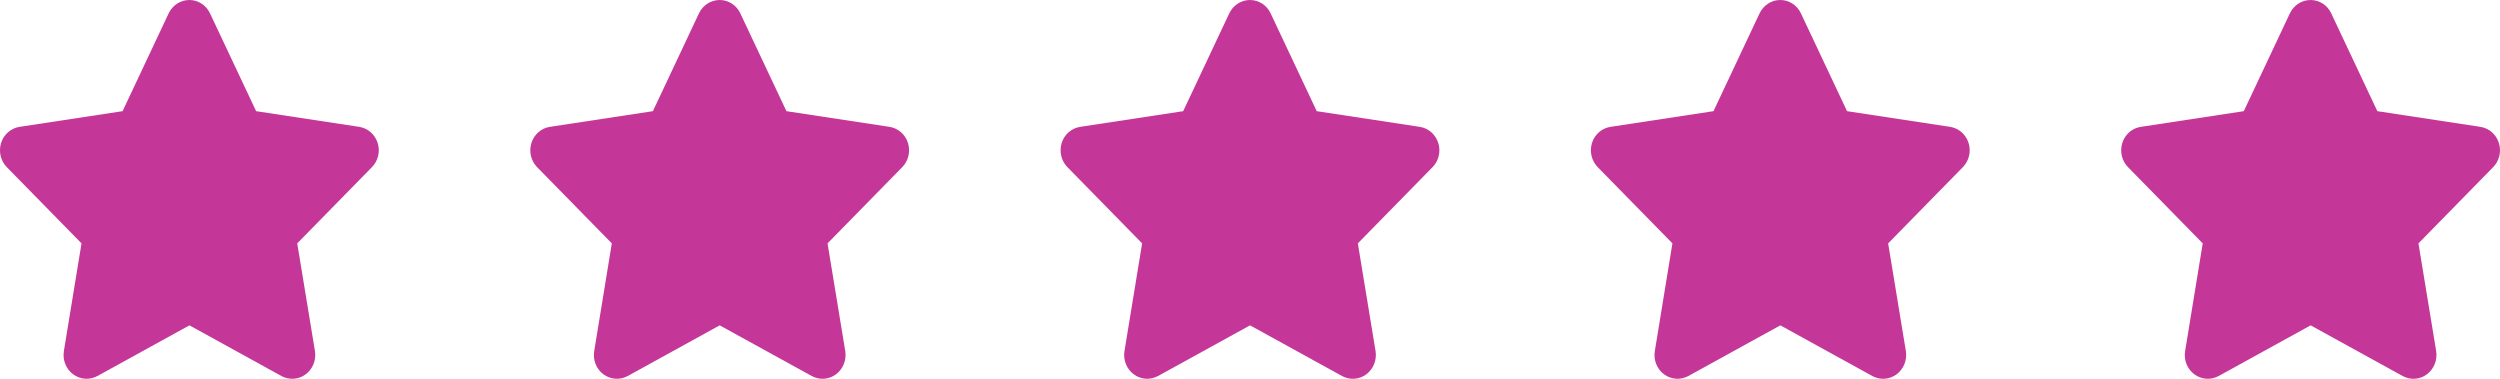
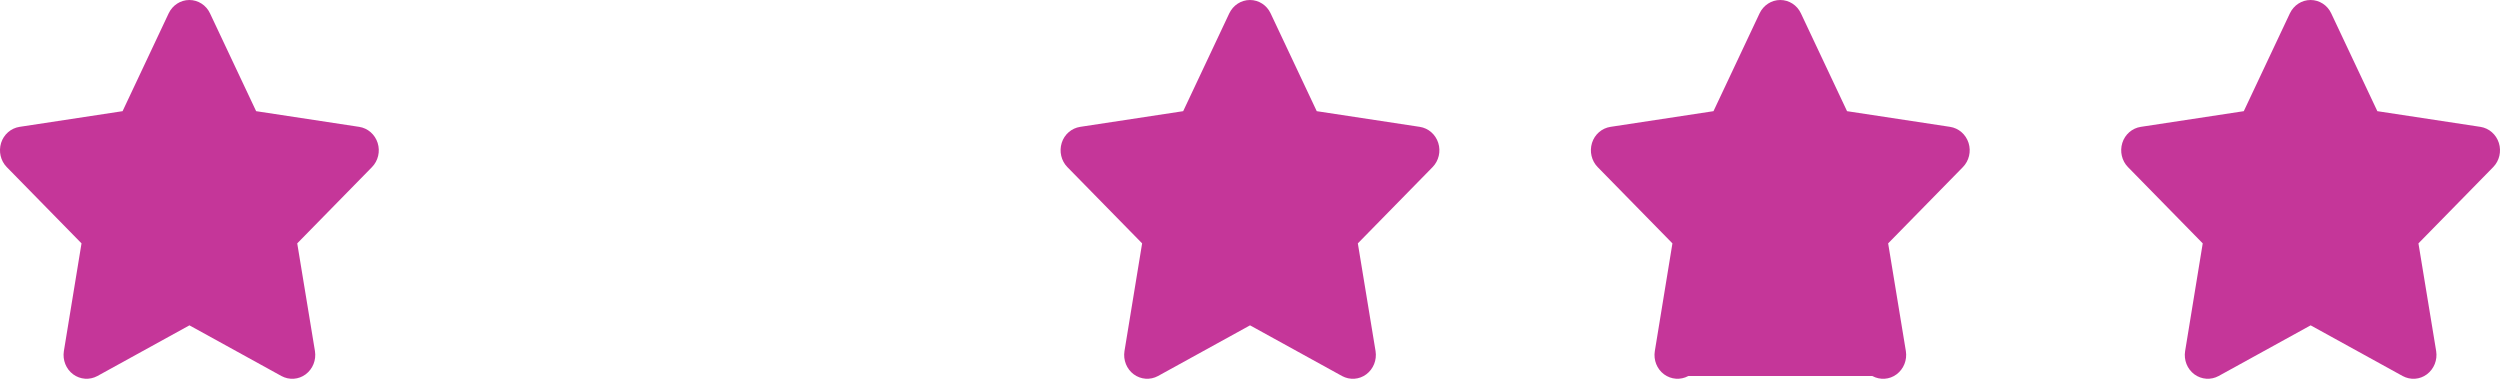
<svg xmlns="http://www.w3.org/2000/svg" width="66" height="10" viewBox="0 0 66 10" fill="none">
  <g id="stars-rating">
    <path id="star-icon" d="M5.544 0.352C5.444 0.137 5.232 0 4.999 0C4.766 0 4.556 0.137 4.453 0.352L3.236 2.935L0.516 3.349C0.289 3.384 0.1 3.548 0.029 3.773C-0.041 3.998 0.016 4.246 0.179 4.412L2.152 6.425L1.686 9.27C1.649 9.505 1.743 9.743 1.931 9.882C2.118 10.02 2.366 10.038 2.571 9.927L5.001 8.589L7.43 9.927C7.635 10.038 7.883 10.022 8.07 9.882C8.258 9.741 8.352 9.505 8.315 9.27L7.847 6.425L9.82 4.412C9.983 4.246 10.042 3.998 9.97 3.773C9.898 3.548 9.71 3.384 9.483 3.349L6.762 2.935L5.544 0.352Z" fill="#C53699" />
-     <path id="star-icon_2" d="M19.544 0.352C19.444 0.137 19.232 0 18.999 0C18.766 0 18.555 0.137 18.453 0.352L17.236 2.935L14.516 3.349C14.289 3.384 14.1 3.548 14.03 3.773C13.959 3.998 14.016 4.246 14.179 4.412L16.152 6.425L15.687 9.27C15.649 9.505 15.743 9.743 15.931 9.882C16.118 10.02 16.366 10.038 16.571 9.927L19 8.589L21.43 9.927C21.635 10.038 21.883 10.022 22.07 9.882C22.258 9.741 22.352 9.505 22.315 9.27L21.847 6.425L23.82 4.412C23.983 4.246 24.042 3.998 23.97 3.773C23.898 3.548 23.71 3.384 23.483 3.349L20.762 2.935L19.544 0.352Z" fill="#C53699" />
    <path id="star-icon_3" d="M33.544 0.352C33.444 0.137 33.232 0 32.999 0C32.766 0 32.556 0.137 32.453 0.352L31.236 2.935L28.516 3.349C28.289 3.384 28.099 3.548 28.029 3.773C27.959 3.998 28.016 4.246 28.179 4.412L30.152 6.425L29.686 9.27C29.649 9.505 29.743 9.743 29.931 9.882C30.118 10.02 30.366 10.038 30.571 9.927L33.001 8.589L35.43 9.927C35.635 10.038 35.883 10.022 36.07 9.882C36.258 9.741 36.352 9.505 36.315 9.27L35.847 6.425L37.82 4.412C37.983 4.246 38.042 3.998 37.97 3.773C37.898 3.548 37.71 3.384 37.483 3.349L34.762 2.935L33.544 0.352Z" fill="#C53699" />
-     <path id="star-icon_4" d="M47.544 0.352C47.444 0.137 47.232 0 46.999 0C46.766 0 46.556 0.137 46.453 0.352L45.236 2.935L42.516 3.349C42.289 3.384 42.099 3.548 42.029 3.773C41.959 3.998 42.016 4.246 42.179 4.412L44.152 6.425L43.687 9.27C43.649 9.505 43.743 9.743 43.931 9.882C44.118 10.02 44.366 10.038 44.571 9.927L47.001 8.589L49.43 9.927C49.635 10.038 49.883 10.022 50.07 9.882C50.258 9.741 50.352 9.505 50.315 9.27L49.847 6.425L51.82 4.412C51.983 4.246 52.042 3.998 51.97 3.773C51.898 3.548 51.71 3.384 51.483 3.349L48.762 2.935L47.544 0.352Z" fill="#C53699" />
+     <path id="star-icon_4" d="M47.544 0.352C47.444 0.137 47.232 0 46.999 0C46.766 0 46.556 0.137 46.453 0.352L45.236 2.935L42.516 3.349C42.289 3.384 42.099 3.548 42.029 3.773C41.959 3.998 42.016 4.246 42.179 4.412L44.152 6.425L43.687 9.27C43.649 9.505 43.743 9.743 43.931 9.882C44.118 10.02 44.366 10.038 44.571 9.927L49.43 9.927C49.635 10.038 49.883 10.022 50.07 9.882C50.258 9.741 50.352 9.505 50.315 9.27L49.847 6.425L51.82 4.412C51.983 4.246 52.042 3.998 51.97 3.773C51.898 3.548 51.71 3.384 51.483 3.349L48.762 2.935L47.544 0.352Z" fill="#C53699" />
    <path id="star-icon_5" d="M61.544 0.352C61.444 0.137 61.232 0 60.999 0C60.766 0 60.556 0.137 60.453 0.352L59.236 2.935L56.516 3.349C56.289 3.384 56.099 3.548 56.029 3.773C55.959 3.998 56.016 4.246 56.179 4.412L58.152 6.425L57.687 9.27C57.649 9.505 57.743 9.743 57.931 9.882C58.118 10.02 58.366 10.038 58.571 9.927L61.001 8.589L63.43 9.927C63.635 10.038 63.883 10.022 64.07 9.882C64.258 9.741 64.352 9.505 64.315 9.27L63.847 6.425L65.82 4.412C65.983 4.246 66.042 3.998 65.97 3.773C65.898 3.548 65.71 3.384 65.483 3.349L62.762 2.935L61.544 0.352Z" fill="#C53699" />
  </g>
</svg>